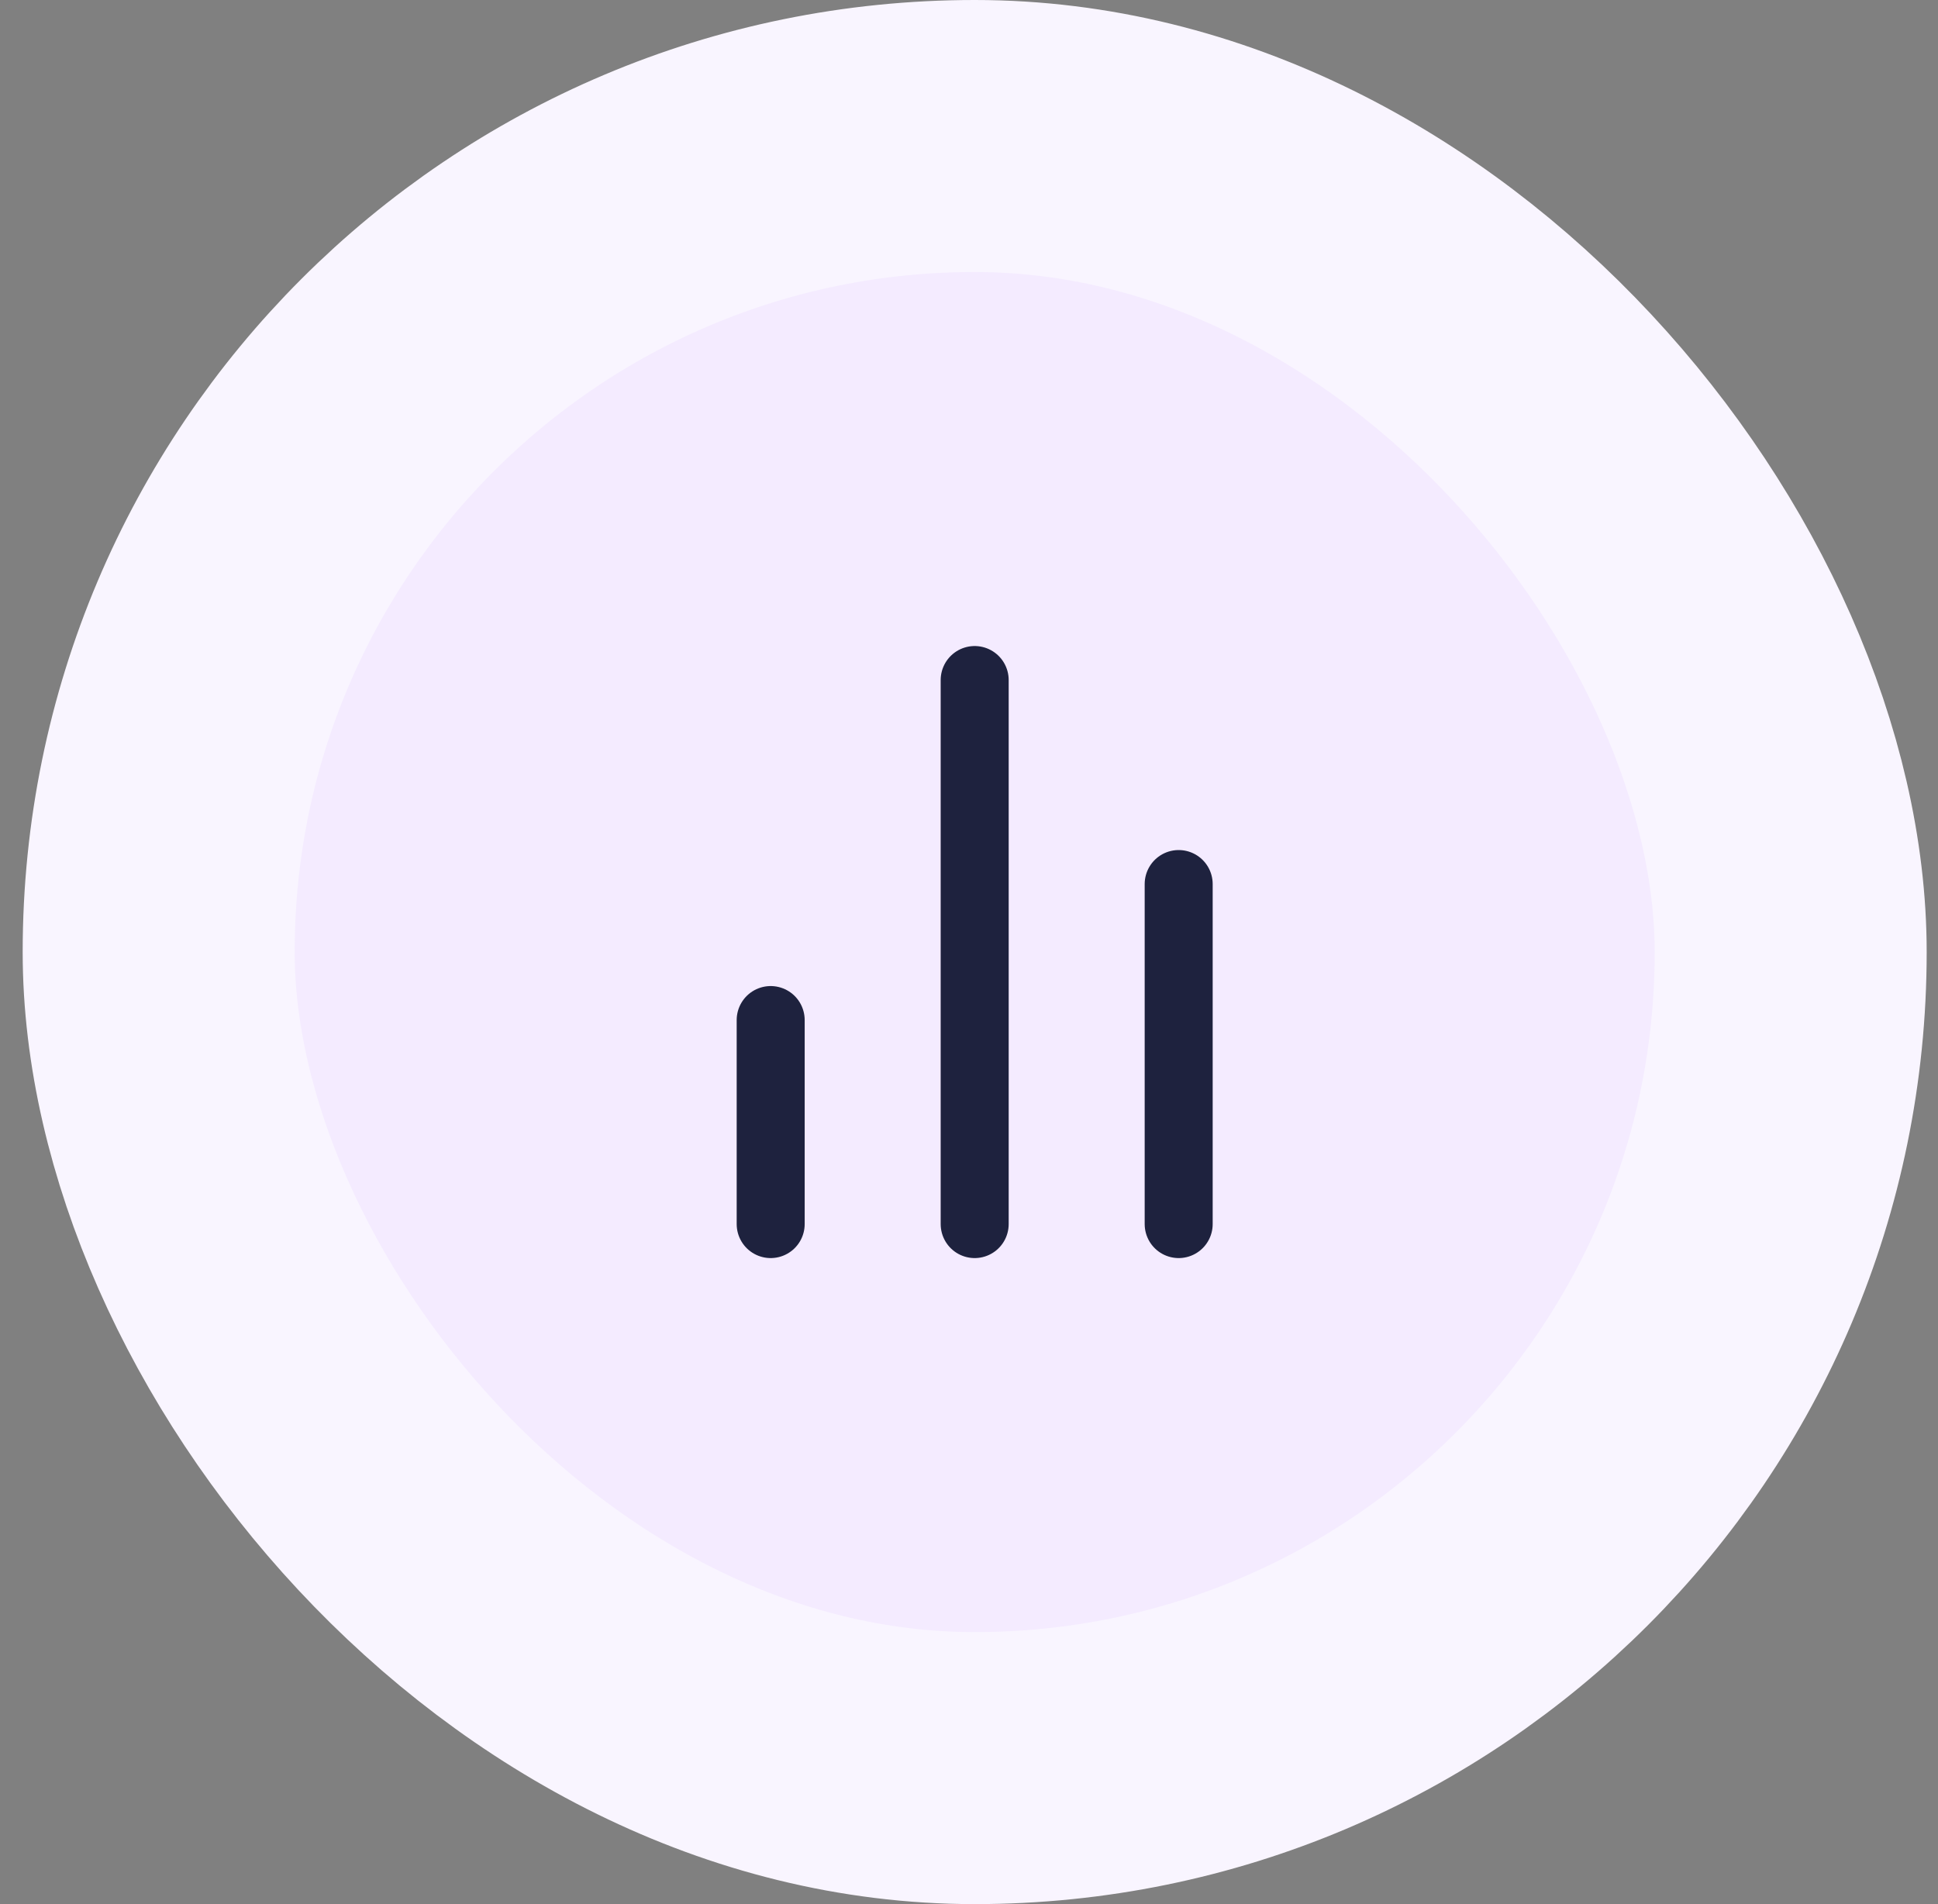
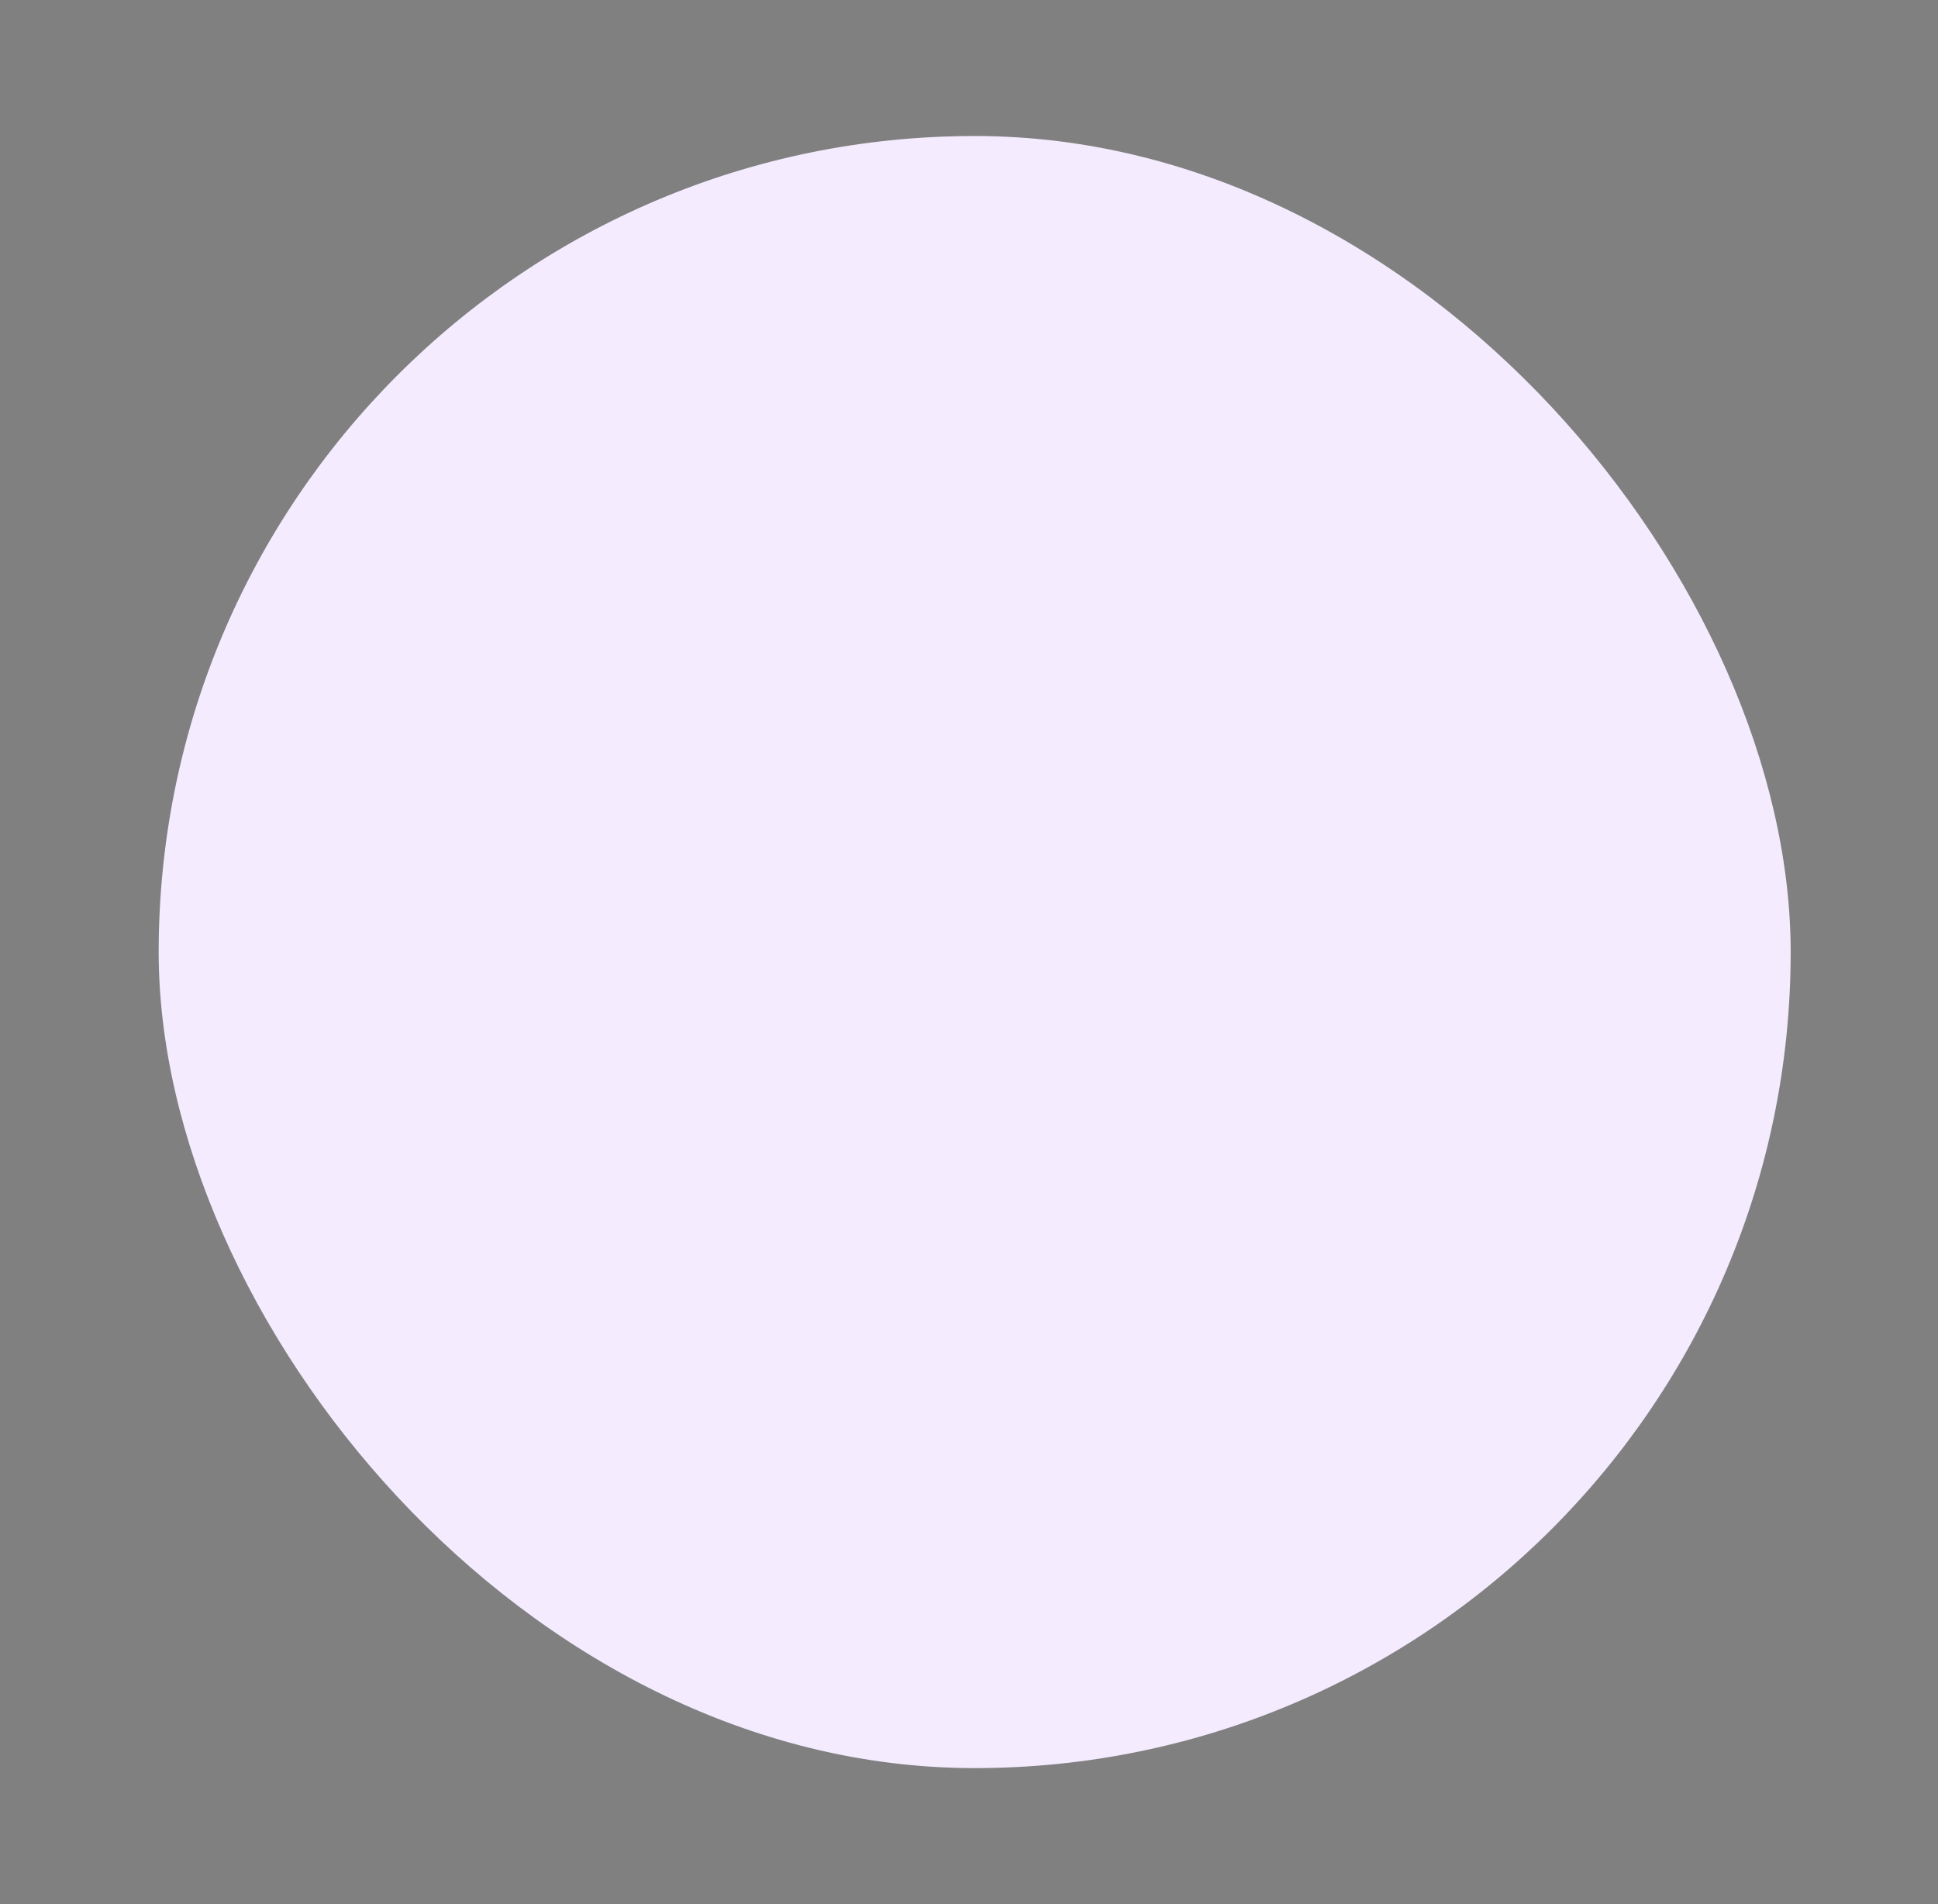
<svg xmlns="http://www.w3.org/2000/svg" width="57" height="56" viewBox="0 0 57 56" fill="none">
  <rect x="0" y="0" width="57" height="56" fill="#808080" stroke="none" />
  <rect x="4.667" y="4" width="48" height="48" rx="24" fill="#F4EBFF" />
-   <rect x="4.667" y="4" width="48" height="48" rx="24" stroke="#F9F5FF" stroke-width="8" />
-   <path d="M34.667 36V26M28.667 36V20M22.667 36V30" stroke="#1E223E" stroke-width="2" stroke-linecap="round" stroke-linejoin="round" />
</svg>